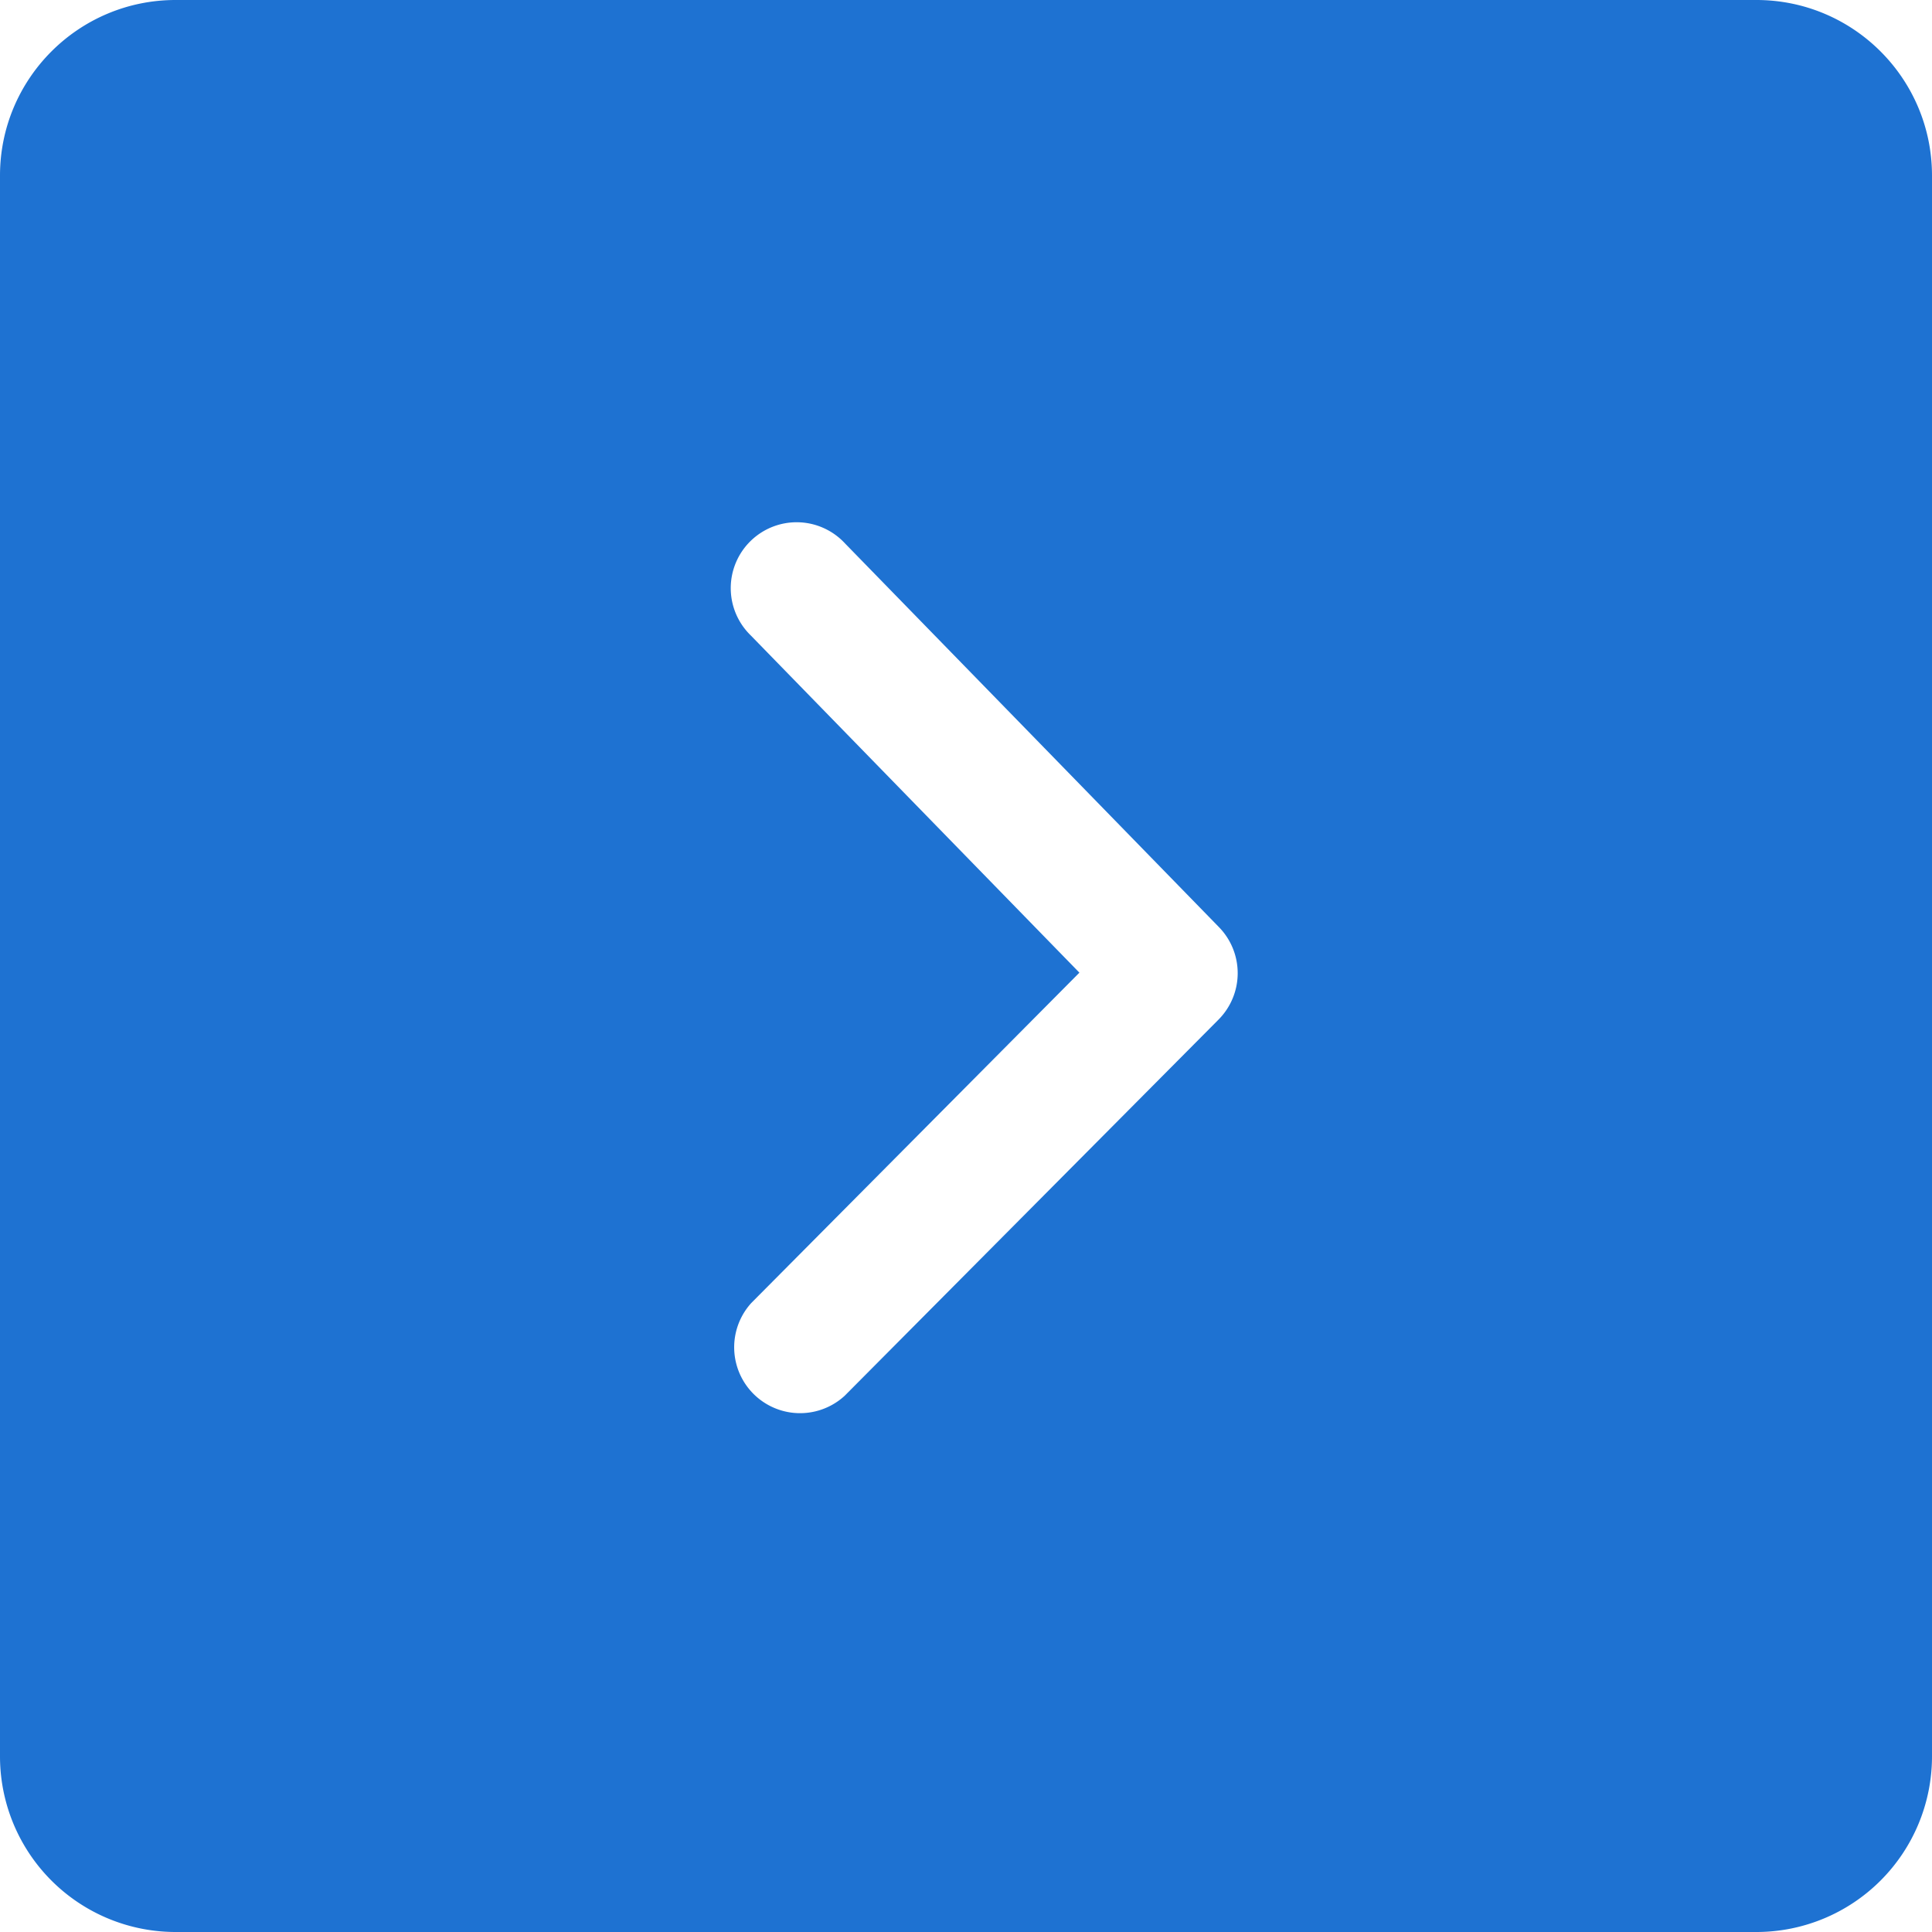
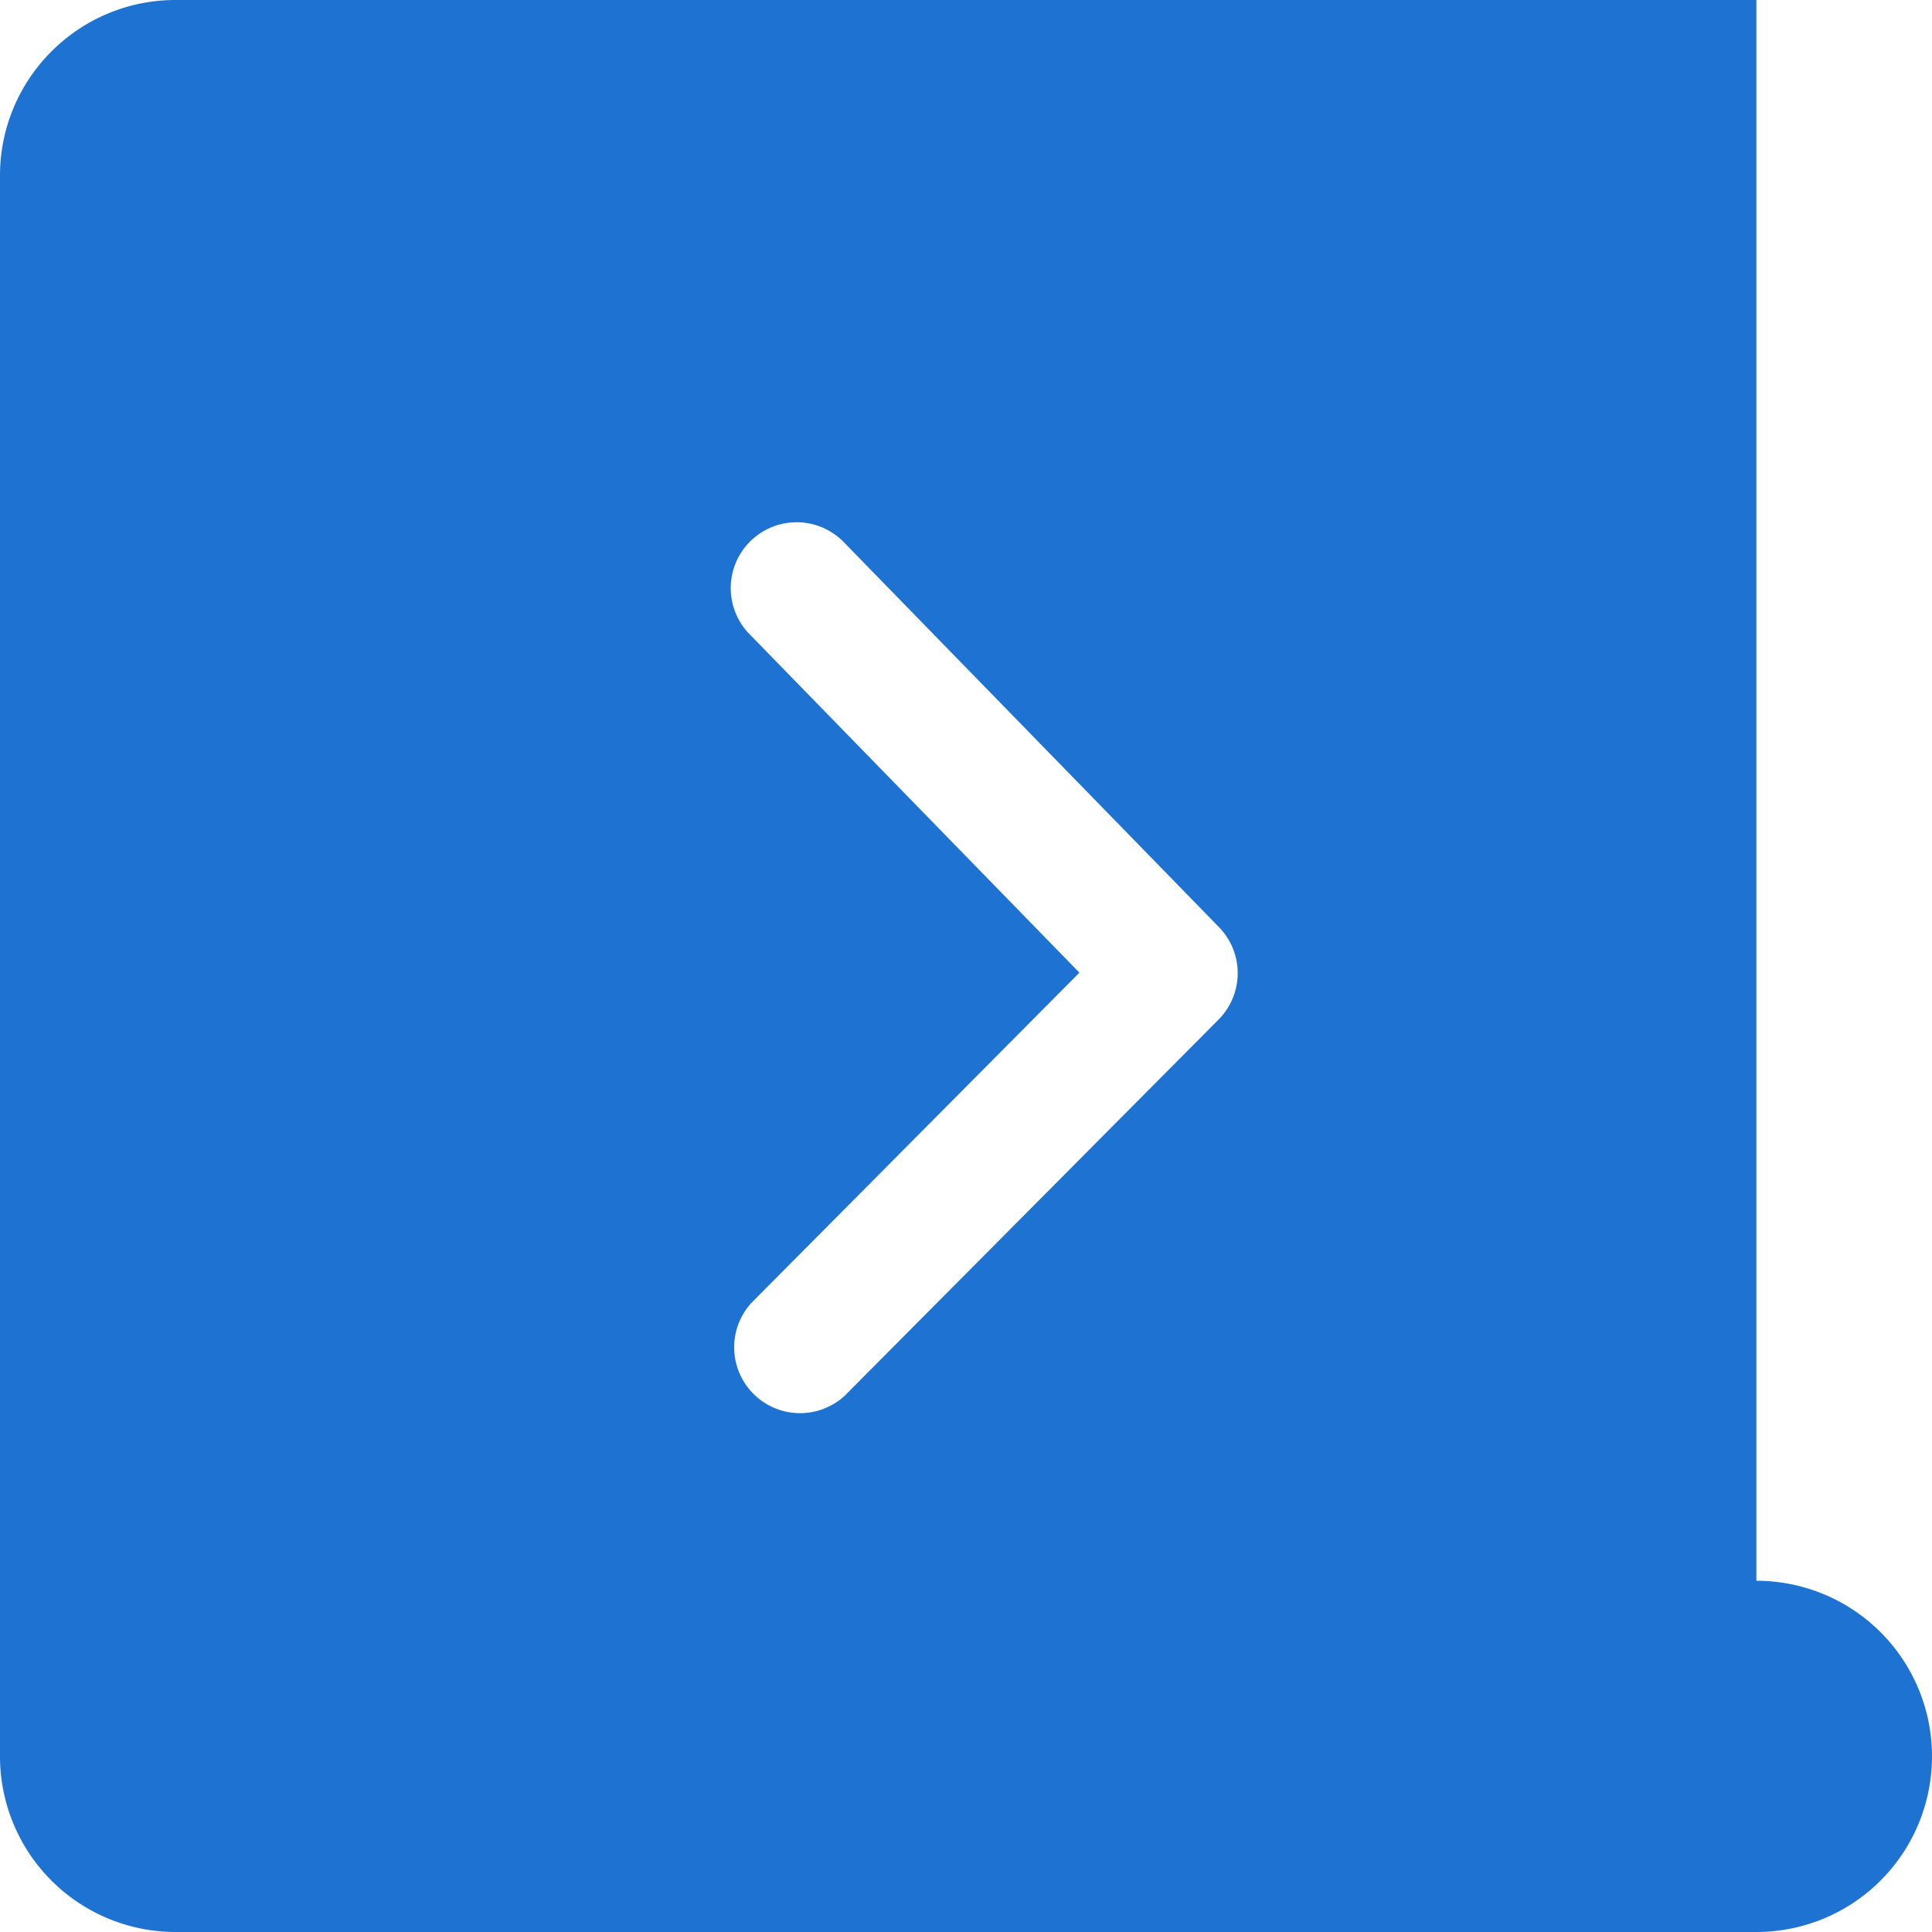
<svg xmlns="http://www.w3.org/2000/svg" width="256" height="256" viewBox="0 0 20 20">
-   <rect x="0" y="0" width="20" height="20" rx="8" fill="none" />
  <svg viewBox="0 0 20 20" fill="#1E72D2" x="0" y="0" width="20" height="20">
-     <path fill="#1E72D2" d="M18.182 0C19.186 0 20 .814 20 1.818v16.364A1.818 1.818 0 0 1 18.182 20H1.818A1.818 1.818 0 0 1 0 18.182V1.818C0 .814.814 0 1.818 0h16.364ZM8.749 5.627a.682.682 0 1 0-.977.951l3.402 3.491l-3.397 3.42a.682.682 0 0 0 .967.96l3.87-3.894a.682.682 0 0 0 .005-.957Z" />
+     <path fill="#1E72D2" d="M18.182 0v16.364A1.818 1.818 0 0 1 18.182 20H1.818A1.818 1.818 0 0 1 0 18.182V1.818C0 .814.814 0 1.818 0h16.364ZM8.749 5.627a.682.682 0 1 0-.977.951l3.402 3.491l-3.397 3.42a.682.682 0 0 0 .967.96l3.87-3.894a.682.682 0 0 0 .005-.957Z" />
  </svg>
</svg>